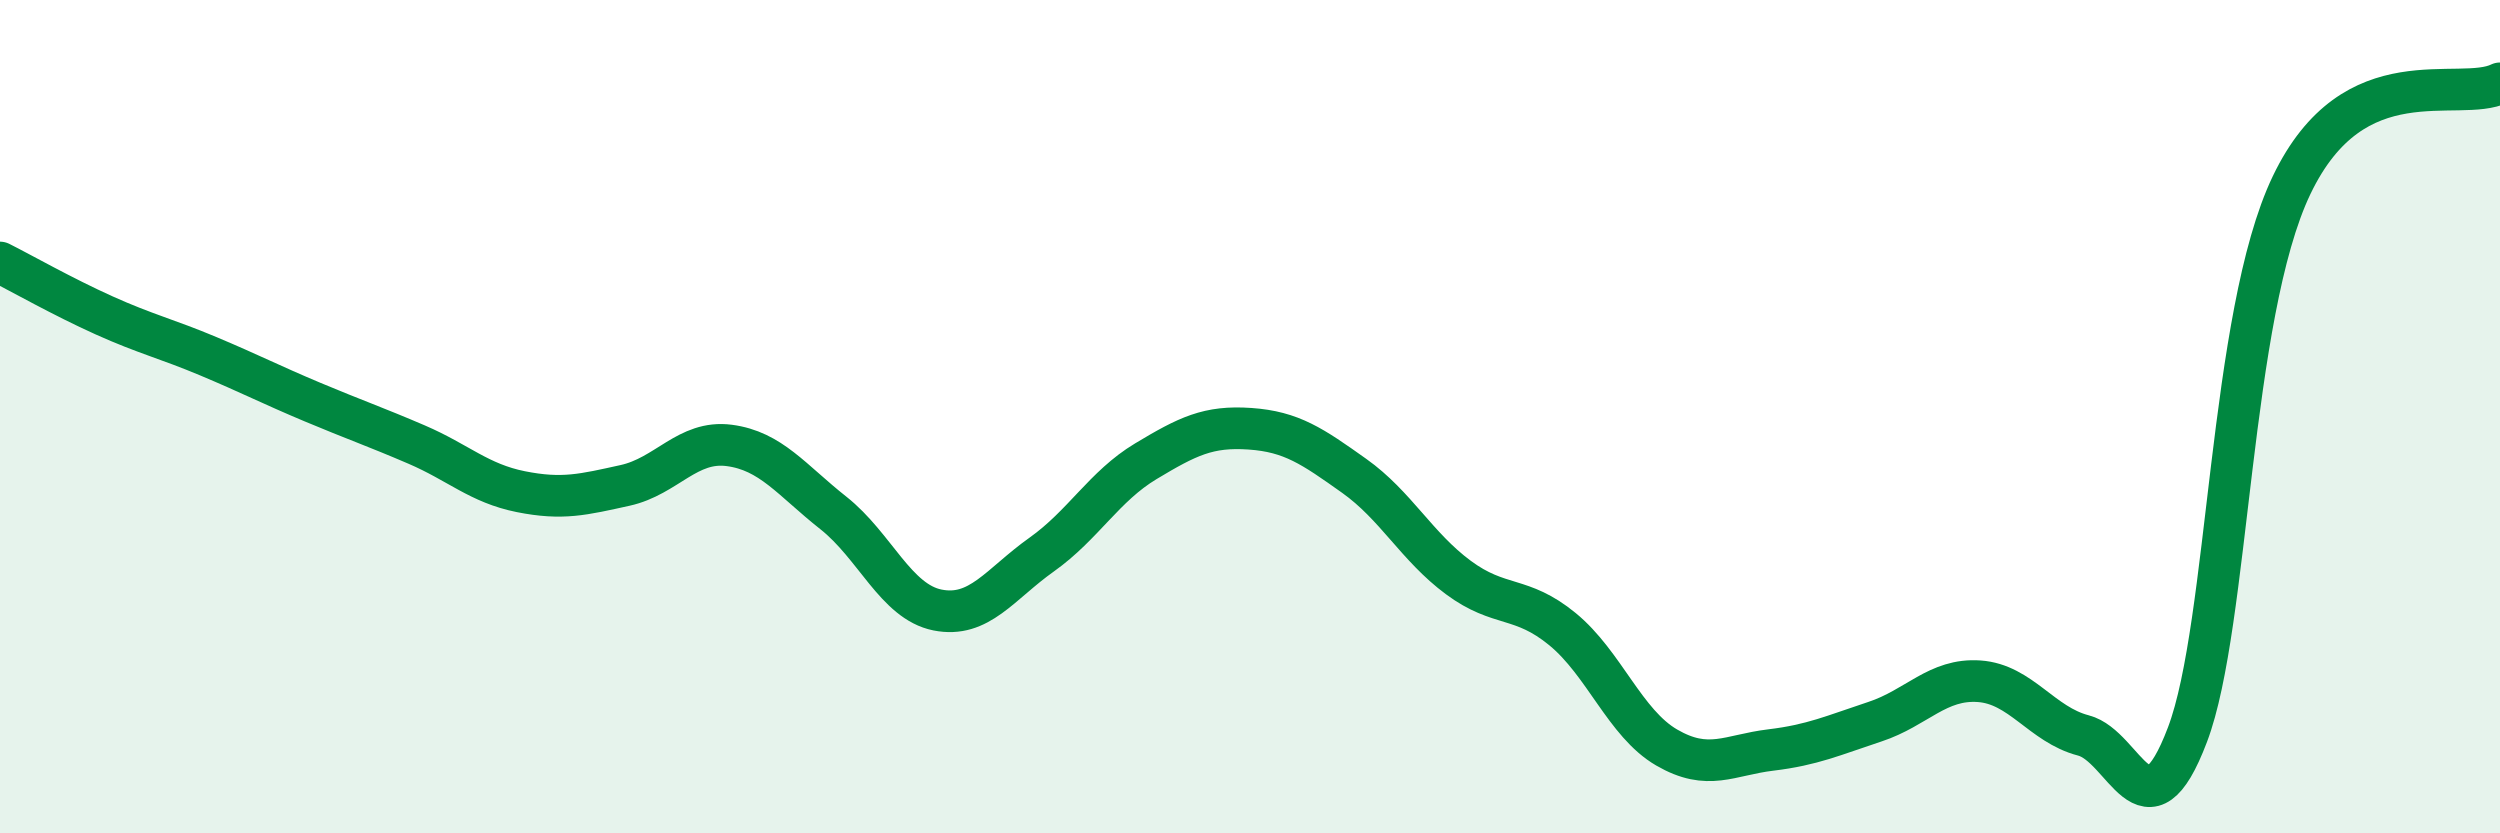
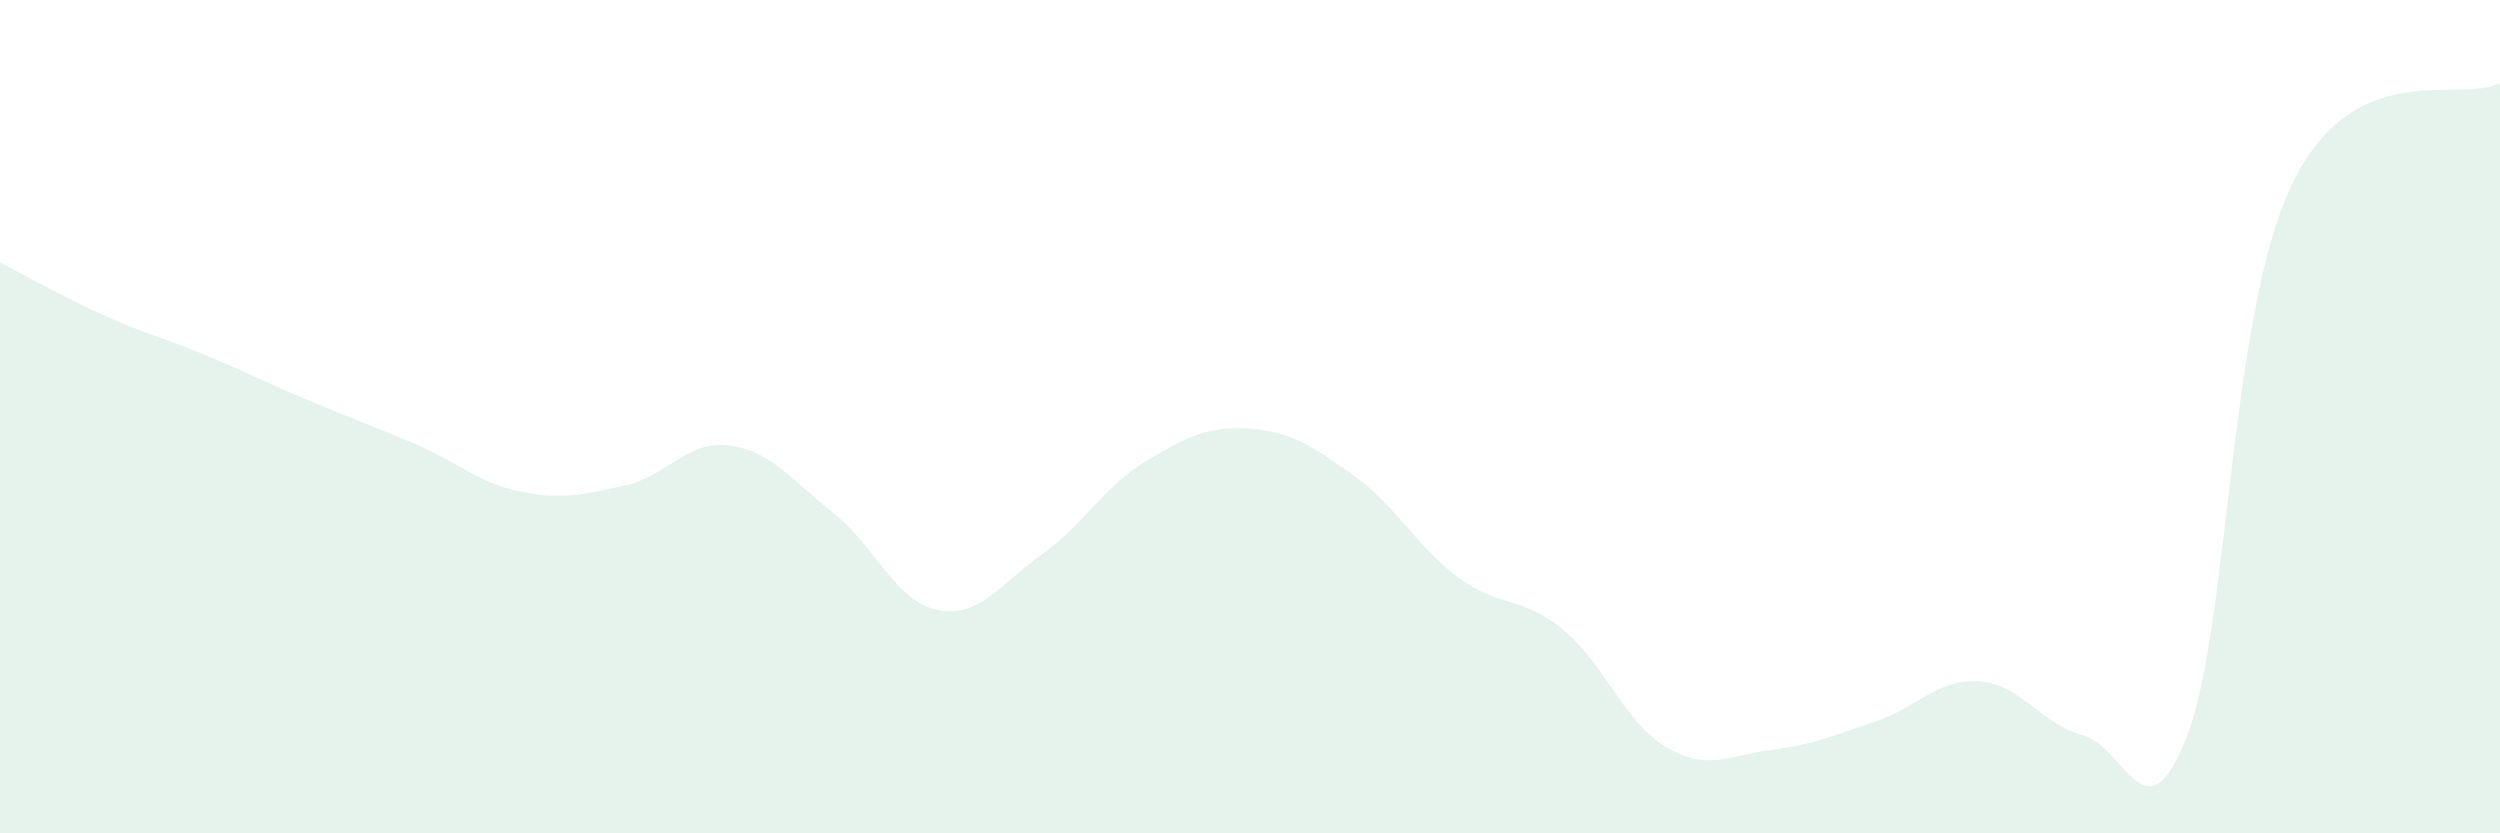
<svg xmlns="http://www.w3.org/2000/svg" width="60" height="20" viewBox="0 0 60 20">
  <path d="M 0,6.3 C 0.5,6.55 1.5,7.12 2.5,7.57 C 3.5,8.02 4,8.13 5,8.55 C 6,8.97 6.5,9.23 7.5,9.65 C 8.5,10.07 9,10.24 10,10.67 C 11,11.1 11.5,11.6 12.5,11.8 C 13.5,12 14,11.87 15,11.65 C 16,11.43 16.5,10.56 17.5,10.69 C 18.5,10.82 19,11.52 20,12.31 C 21,13.1 21.5,14.44 22.5,14.64 C 23.5,14.84 24,14.02 25,13.31 C 26,12.6 26.5,11.67 27.5,11.07 C 28.5,10.47 29,10.22 30,10.29 C 31,10.36 31.5,10.71 32.5,11.42 C 33.5,12.13 34,13.12 35,13.86 C 36,14.6 36.5,14.28 37.5,15.1 C 38.5,15.92 39,17.36 40,17.94 C 41,18.52 41.5,18.12 42.5,18 C 43.5,17.88 44,17.65 45,17.32 C 46,16.99 46.5,16.28 47.5,16.35 C 48.5,16.42 49,17.39 50,17.65 C 51,17.91 51.5,20.27 52.5,17.63 C 53.5,14.99 53.5,7.57 55,4.44 C 56.5,1.31 59,2.49 60,2L60 20L0 20Z" fill="#008740" opacity="0.1" stroke-linecap="round" stroke-linejoin="round" />
-   <path d="M 0,6.3 C 0.5,6.55 1.5,7.12 2.5,7.57 C 3.5,8.02 4,8.13 5,8.55 C 6,8.97 6.5,9.23 7.5,9.65 C 8.5,10.07 9,10.24 10,10.67 C 11,11.1 11.5,11.6 12.5,11.8 C 13.5,12 14,11.87 15,11.65 C 16,11.43 16.5,10.56 17.5,10.69 C 18.5,10.82 19,11.52 20,12.31 C 21,13.1 21.5,14.44 22.5,14.64 C 23.5,14.84 24,14.02 25,13.31 C 26,12.6 26.5,11.67 27.5,11.07 C 28.5,10.47 29,10.22 30,10.29 C 31,10.36 31.5,10.71 32.5,11.42 C 33.5,12.13 34,13.12 35,13.86 C 36,14.6 36.5,14.28 37.5,15.1 C 38.5,15.92 39,17.36 40,17.94 C 41,18.52 41.5,18.12 42.5,18 C 43.5,17.88 44,17.65 45,17.32 C 46,16.99 46.5,16.28 47.5,16.35 C 48.5,16.42 49,17.39 50,17.65 C 51,17.91 51.5,20.27 52.5,17.63 C 53.5,14.99 53.5,7.57 55,4.44 C 56.5,1.31 59,2.49 60,2" stroke="#008740" stroke-width="1" fill="none" stroke-linecap="round" stroke-linejoin="round" />
</svg>